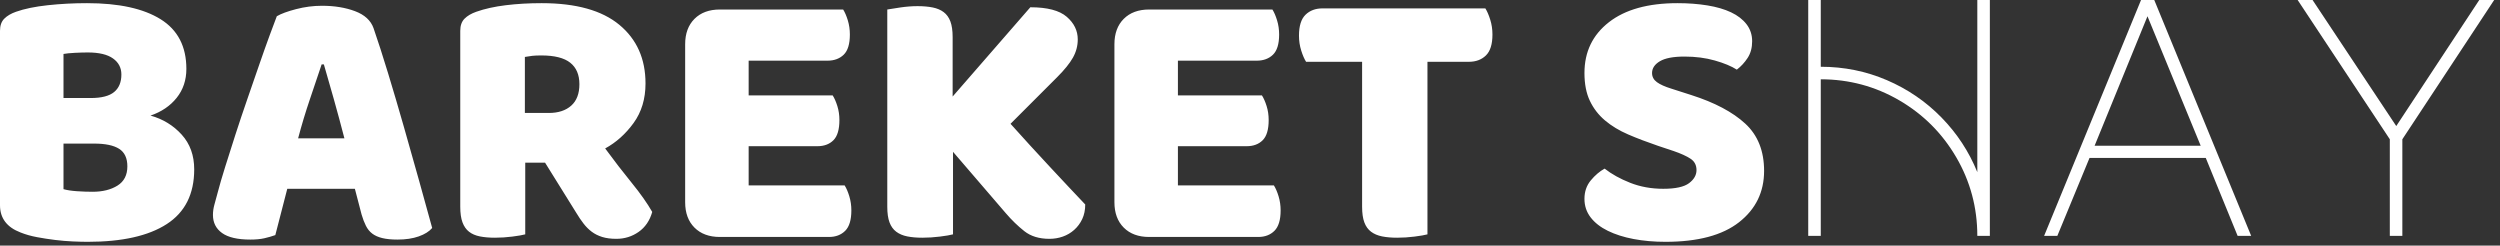
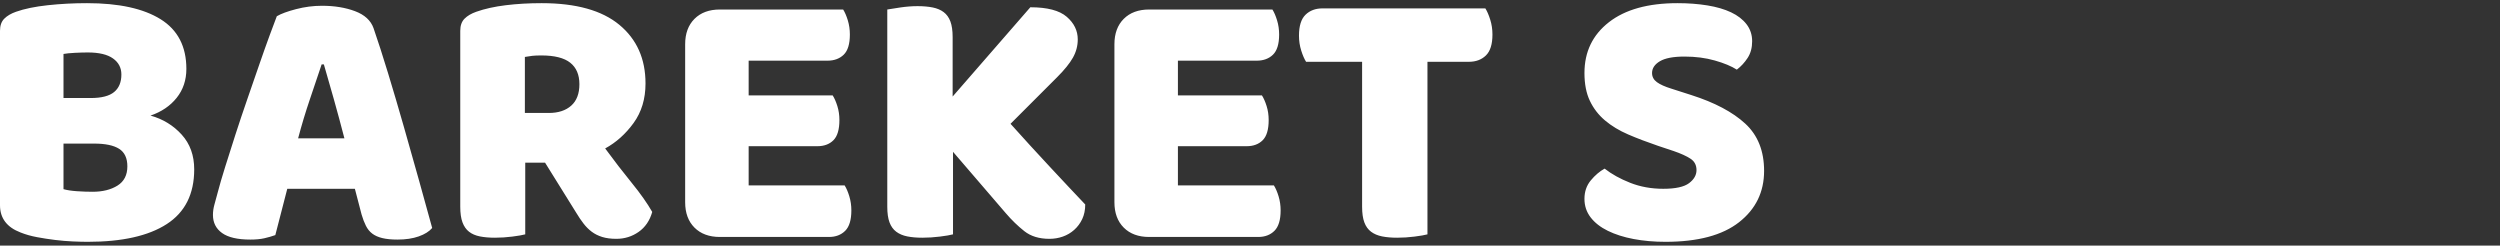
<svg xmlns="http://www.w3.org/2000/svg" width="397px" height="39px" viewBox="0 0 397 39" version="1.1">
  <rect x="0" y="0" width="397" height="39" fill="#333333" stroke="none" />
  <title>Logo Light</title>
  <g id="Bareket-Shay---Logo" stroke="none" stroke-width="1" fill="none" fill-rule="evenodd">
    <g id="Logo-Light" fill="#FFFFFF" fill-rule="nonzero">
-       <path d="M289.138,37.452 L289.138,12.592 C293.622,12.592 297.774,13.704 301.595,15.928 C305.415,18.152 308.438,21.174 310.662,24.995 C312.886,28.815 313.998,32.968 313.998,37.452 L313.998,37.452 L315.989,37.452 L315.989,0 L313.998,0 L313.998,27.335 C312.671,24.071 310.769,21.174 308.294,18.645 C305.819,16.116 302.931,14.143 299.631,12.726 C296.33,11.309 292.833,10.601 289.138,10.601 L289.138,10.601 L289.138,0 L287.147,0 L287.147,37.452 L289.138,37.452 Z M326.706,37.452 L331.818,25.075 L350.275,25.075 L355.333,37.452 L357.485,37.452 L342.096,0 L339.997,0 L324.607,37.452 L326.706,37.452 Z M349.468,23.138 L332.625,23.138 L341.019,2.583 L349.468,23.138 Z M381.493,37.452 L381.493,22.116 L396.076,0 L393.708,0 L380.525,20.017 L367.234,0 L364.866,0 L379.502,22.116 L379.502,37.452 L381.493,37.452 Z" id="Hay" />
      <path d="M13.938,38.401 C19.394,38.401 23.576,37.462 26.482,35.583 C29.388,33.705 30.841,30.809 30.841,26.895 C30.841,24.68 30.179,22.842 28.854,21.379 C27.53,19.916 25.879,18.907 23.902,18.354 C25.642,17.761 27.026,16.822 28.054,15.537 C29.082,14.252 29.596,12.719 29.596,10.94 C29.596,7.382 28.232,4.752 25.503,3.052 C22.775,1.352 18.88,0.502 13.819,0.502 C11.684,0.502 9.608,0.61 7.592,0.828 C5.575,1.045 3.895,1.391 2.55,1.866 C1.76,2.143 1.137,2.508 0.682,2.963 C0.227,3.418 1.13686838e-13,4.06 1.13686838e-13,4.891 L1.13686838e-13,4.891 L1.13686838e-13,32.588 C1.13686838e-13,34.644 1.087,36.088 3.262,36.918 C4.053,37.234 4.923,37.481 5.872,37.659 C6.821,37.837 7.779,37.986 8.748,38.104 C9.717,38.223 10.656,38.302 11.565,38.341 C12.475,38.381 13.266,38.401 13.938,38.401 Z M14.412,15.566 L10.083,15.566 L10.083,8.568 C10.518,8.489 11.121,8.429 11.892,8.39 C12.663,8.35 13.345,8.331 13.938,8.331 C15.717,8.331 17.052,8.647 17.941,9.28 C18.831,9.912 19.276,10.762 19.276,11.83 C19.276,13.056 18.89,13.985 18.119,14.617 C17.348,15.25 16.113,15.566 14.412,15.566 L14.412,15.566 Z M14.709,30.453 C13.918,30.453 13.088,30.424 12.218,30.364 C11.348,30.305 10.636,30.196 10.083,30.038 L10.083,30.038 L10.083,22.802 L14.946,22.802 C16.725,22.802 18.05,23.079 18.92,23.633 C19.79,24.186 20.225,25.115 20.225,26.42 C20.225,27.804 19.701,28.822 18.653,29.475 C17.605,30.127 16.29,30.453 14.709,30.453 Z M63.115,38.045 C64.42,38.045 65.547,37.877 66.496,37.541 C67.445,37.205 68.157,36.76 68.631,36.206 C68.038,34.032 67.346,31.531 66.555,28.704 C65.765,25.876 64.954,23.01 64.124,20.104 C63.293,17.197 62.463,14.38 61.633,11.652 C60.802,8.924 60.031,6.531 59.32,4.475 C58.885,3.25 57.906,2.35 56.384,1.777 C54.861,1.203 53.112,0.917 51.135,0.917 C49.751,0.917 48.377,1.095 47.013,1.451 C45.649,1.806 44.631,2.182 43.958,2.577 C43.682,3.289 43.296,4.317 42.802,5.662 C42.308,7.006 41.764,8.538 41.171,10.258 C40.578,11.978 39.945,13.807 39.273,15.744 C38.601,17.682 37.968,19.57 37.375,21.408 C36.782,23.247 36.238,24.957 35.744,26.539 C35.25,28.12 34.864,29.445 34.587,30.512 C34.39,31.264 34.212,31.916 34.054,32.47 C33.895,33.023 33.816,33.577 33.816,34.13 C33.816,35.356 34.301,36.315 35.269,37.007 C36.238,37.699 37.731,38.045 39.747,38.045 C40.617,38.045 41.359,37.976 41.971,37.837 C42.584,37.699 43.168,37.531 43.721,37.333 C44.037,36.147 44.354,34.921 44.67,33.656 C44.986,32.391 45.303,31.165 45.619,29.979 L45.619,29.979 L56.354,29.979 L57.422,34.071 C57.619,34.743 57.847,35.336 58.104,35.85 C58.361,36.364 58.697,36.78 59.112,37.096 C59.527,37.412 60.061,37.649 60.713,37.808 C61.366,37.966 62.167,38.045 63.115,38.045 Z M54.693,21.972 L47.339,21.972 C47.893,19.876 48.515,17.81 49.207,15.774 C49.899,13.738 50.522,11.889 51.076,10.228 L51.076,10.228 L51.431,10.228 C51.906,11.85 52.43,13.678 53.003,15.715 C53.576,17.751 54.14,19.837 54.693,21.972 L54.693,21.972 Z M97.881,37.926 C99.186,37.926 100.362,37.56 101.41,36.829 C102.458,36.098 103.179,35.04 103.575,33.656 C102.784,32.272 101.696,30.73 100.312,29.03 C98.929,27.33 97.525,25.511 96.101,23.573 C97.841,22.624 99.344,21.28 100.609,19.54 C101.874,17.8 102.507,15.705 102.507,13.253 C102.507,9.339 101.123,6.235 98.355,3.942 C95.587,1.648 91.475,0.502 86.019,0.502 C84.002,0.502 82.104,0.61 80.325,0.828 C78.546,1.045 76.984,1.391 75.64,1.866 C74.849,2.143 74.226,2.508 73.771,2.963 C73.317,3.418 73.089,4.06 73.089,4.891 L73.089,4.891 L73.089,32.826 C73.089,33.854 73.208,34.684 73.445,35.317 C73.682,35.949 74.028,36.443 74.483,36.799 C74.938,37.155 75.511,37.402 76.203,37.541 C76.895,37.679 77.696,37.748 78.605,37.748 C79.514,37.748 80.434,37.689 81.363,37.57 C82.292,37.452 82.974,37.333 83.409,37.215 L83.409,37.215 L83.409,25.827 L86.553,25.827 L91.535,33.834 C91.89,34.427 92.266,34.981 92.661,35.495 C93.057,36.009 93.492,36.443 93.966,36.799 C94.441,37.155 94.994,37.432 95.627,37.63 C96.26,37.827 97.011,37.926 97.881,37.926 Z M87.146,17.939 L83.35,17.939 L83.35,9.042 C83.785,8.963 84.18,8.904 84.536,8.864 C84.892,8.825 85.366,8.805 85.959,8.805 C88.055,8.805 89.587,9.191 90.556,9.962 C91.525,10.733 92.009,11.869 92.009,13.372 C92.009,14.874 91.574,16.011 90.704,16.782 C89.834,17.553 88.648,17.939 87.146,17.939 L87.146,17.939 Z M131.638,37.63 C132.705,37.63 133.565,37.303 134.218,36.651 C134.87,35.999 135.196,34.921 135.196,33.419 C135.196,32.628 135.088,31.877 134.87,31.165 C134.653,30.453 134.406,29.88 134.129,29.445 L134.129,29.445 L118.886,29.445 L118.886,23.217 L129.799,23.217 C130.867,23.217 131.717,22.901 132.35,22.268 C132.982,21.636 133.298,20.568 133.298,19.066 C133.298,18.275 133.19,17.533 132.972,16.842 C132.755,16.15 132.508,15.586 132.231,15.151 L132.231,15.151 L118.886,15.151 L118.886,9.635 L131.401,9.635 C132.468,9.635 133.328,9.319 133.981,8.686 C134.633,8.054 134.959,6.986 134.959,5.484 C134.959,4.693 134.85,3.942 134.633,3.23 C134.415,2.518 134.168,1.945 133.892,1.51 L133.892,1.51 L114.319,1.51 C112.619,1.51 111.275,2.004 110.286,2.993 C109.298,3.981 108.803,5.326 108.803,7.026 L108.803,7.026 L108.803,32.114 C108.803,33.814 109.298,35.158 110.286,36.147 C111.275,37.135 112.619,37.63 114.319,37.63 L114.319,37.63 L131.638,37.63 Z M166.64,37.926 C167.392,37.926 168.103,37.808 168.775,37.57 C169.448,37.333 170.051,36.977 170.584,36.503 C171.118,36.028 171.543,35.455 171.86,34.783 C172.176,34.111 172.334,33.34 172.334,32.47 C171.622,31.718 170.782,30.829 169.813,29.801 C168.845,28.773 167.836,27.695 166.789,26.568 C165.741,25.441 164.673,24.285 163.586,23.099 C162.498,21.913 161.461,20.766 160.472,19.659 L160.472,19.659 L167.886,12.245 C169.032,11.098 169.863,10.07 170.377,9.161 C170.891,8.251 171.148,7.283 171.148,6.255 C171.148,4.871 170.565,3.675 169.398,2.666 C168.232,1.658 166.304,1.154 163.616,1.154 L163.616,1.154 L151.279,15.329 L151.279,5.899 C151.279,4.871 151.16,4.04 150.923,3.408 C150.686,2.775 150.33,2.281 149.856,1.925 C149.381,1.569 148.798,1.322 148.106,1.184 C147.414,1.045 146.613,0.976 145.704,0.976 C144.834,0.976 143.925,1.045 142.976,1.184 C142.027,1.322 141.335,1.431 140.9,1.51 L140.9,1.51 L140.9,32.826 C140.9,33.854 141.018,34.684 141.256,35.317 C141.493,35.949 141.849,36.443 142.323,36.799 C142.798,37.155 143.381,37.402 144.073,37.541 C144.765,37.679 145.565,37.748 146.475,37.748 C147.384,37.748 148.314,37.689 149.262,37.57 C150.211,37.452 150.903,37.333 151.338,37.215 L151.338,37.215 L151.338,24.107 L159.701,33.834 C160.65,34.941 161.639,35.9 162.667,36.71 C163.695,37.521 165.019,37.926 166.64,37.926 Z M199.804,37.63 C200.872,37.63 201.732,37.303 202.384,36.651 C203.037,35.999 203.363,34.921 203.363,33.419 C203.363,32.628 203.254,31.877 203.037,31.165 C202.819,30.453 202.572,29.88 202.295,29.445 L202.295,29.445 L187.053,29.445 L187.053,23.217 L197.966,23.217 C199.033,23.217 199.883,22.901 200.516,22.268 C201.149,21.636 201.465,20.568 201.465,19.066 C201.465,18.275 201.356,17.533 201.139,16.842 C200.921,16.15 200.674,15.586 200.397,15.151 L200.397,15.151 L187.053,15.151 L187.053,9.635 L199.567,9.635 C200.635,9.635 201.495,9.319 202.147,8.686 C202.799,8.054 203.126,6.986 203.126,5.484 C203.126,4.693 203.017,3.942 202.799,3.23 C202.582,2.518 202.335,1.945 202.058,1.51 L202.058,1.51 L182.486,1.51 C180.785,1.51 179.441,2.004 178.453,2.993 C177.464,3.981 176.97,5.326 176.97,7.026 L176.97,7.026 L176.97,32.114 C176.97,33.814 177.464,35.158 178.453,36.147 C179.441,37.135 180.785,37.63 182.486,37.63 L182.486,37.63 L199.804,37.63 Z M221.877,37.748 C222.787,37.748 223.706,37.689 224.635,37.57 C225.564,37.452 226.246,37.333 226.681,37.215 L226.681,37.215 L226.681,9.813 L233.265,9.813 C234.372,9.813 235.271,9.477 235.963,8.805 C236.655,8.133 237.001,7.026 237.001,5.484 C237.001,4.653 236.883,3.863 236.645,3.111 C236.408,2.36 236.151,1.767 235.874,1.332 L235.874,1.332 L210.015,1.332 C208.908,1.332 208.009,1.668 207.317,2.34 C206.625,3.012 206.279,4.12 206.279,5.662 C206.279,6.492 206.397,7.283 206.635,8.034 C206.872,8.785 207.129,9.378 207.406,9.813 L207.406,9.813 L216.302,9.813 L216.302,32.826 C216.302,33.854 216.421,34.684 216.658,35.317 C216.895,35.949 217.251,36.443 217.725,36.799 C218.2,37.155 218.783,37.402 219.475,37.541 C220.167,37.679 220.968,37.748 221.877,37.748 Z M264.481,38.401 C269.621,38.401 273.516,37.363 276.165,35.287 C278.814,33.211 280.139,30.493 280.139,27.132 C280.139,23.969 279.14,21.468 277.144,19.629 C275.147,17.79 272.29,16.278 268.573,15.092 L268.573,15.092 L265.43,14.084 C264.402,13.767 263.631,13.421 263.117,13.046 C262.603,12.67 262.346,12.186 262.346,11.593 C262.346,10.841 262.761,10.219 263.591,9.724 C264.422,9.23 265.727,8.983 267.506,8.983 C269.246,8.983 270.847,9.191 272.31,9.606 C273.773,10.021 274.939,10.505 275.809,11.059 C276.481,10.545 277.055,9.922 277.529,9.191 C278.004,8.459 278.241,7.579 278.241,6.551 C278.241,5.523 277.944,4.624 277.351,3.853 C276.758,3.082 275.938,2.449 274.89,1.955 C273.842,1.46 272.587,1.095 271.124,0.857 C269.661,0.62 268.079,0.502 266.379,0.502 C261.713,0.502 258.085,1.51 255.496,3.526 C252.906,5.543 251.611,8.232 251.611,11.593 C251.611,13.332 251.897,14.805 252.471,16.011 C253.044,17.217 253.845,18.255 254.873,19.125 C255.901,19.995 257.127,20.736 258.55,21.349 C259.973,21.962 261.555,22.565 263.295,23.158 L263.295,23.158 L265.786,23.988 C266.933,24.384 267.822,24.789 268.455,25.204 C269.087,25.619 269.404,26.222 269.404,27.013 C269.404,27.804 269.008,28.496 268.218,29.089 C267.427,29.682 266.063,29.979 264.125,29.979 C262.227,29.979 260.478,29.662 258.876,29.03 C257.275,28.397 255.921,27.646 254.813,26.776 C254.023,27.211 253.291,27.834 252.619,28.644 C251.947,29.455 251.611,30.433 251.611,31.58 C251.611,32.687 251.937,33.666 252.589,34.516 C253.242,35.366 254.151,36.078 255.318,36.651 C256.484,37.224 257.848,37.659 259.41,37.956 C260.972,38.252 262.662,38.401 264.481,38.401 Z" id="BAREKETS" />
    </g>
  </g>
</svg>